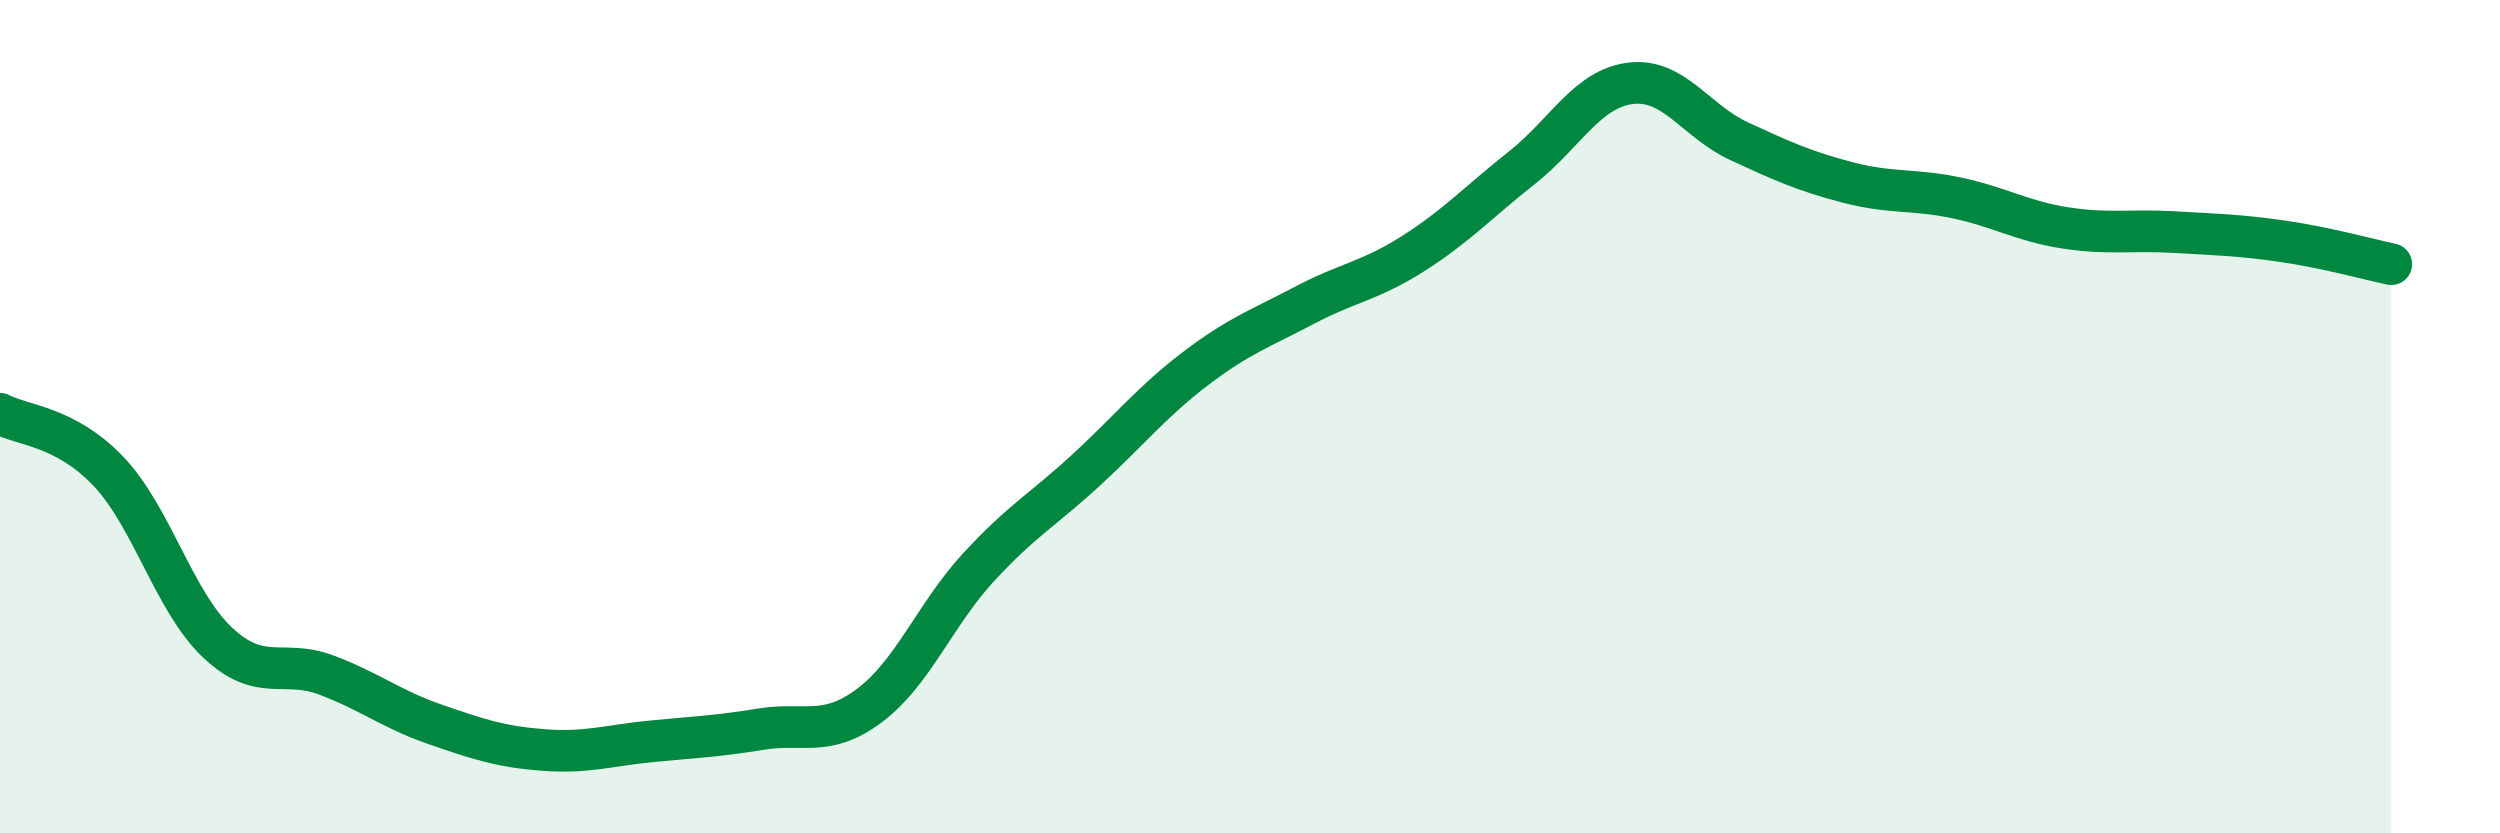
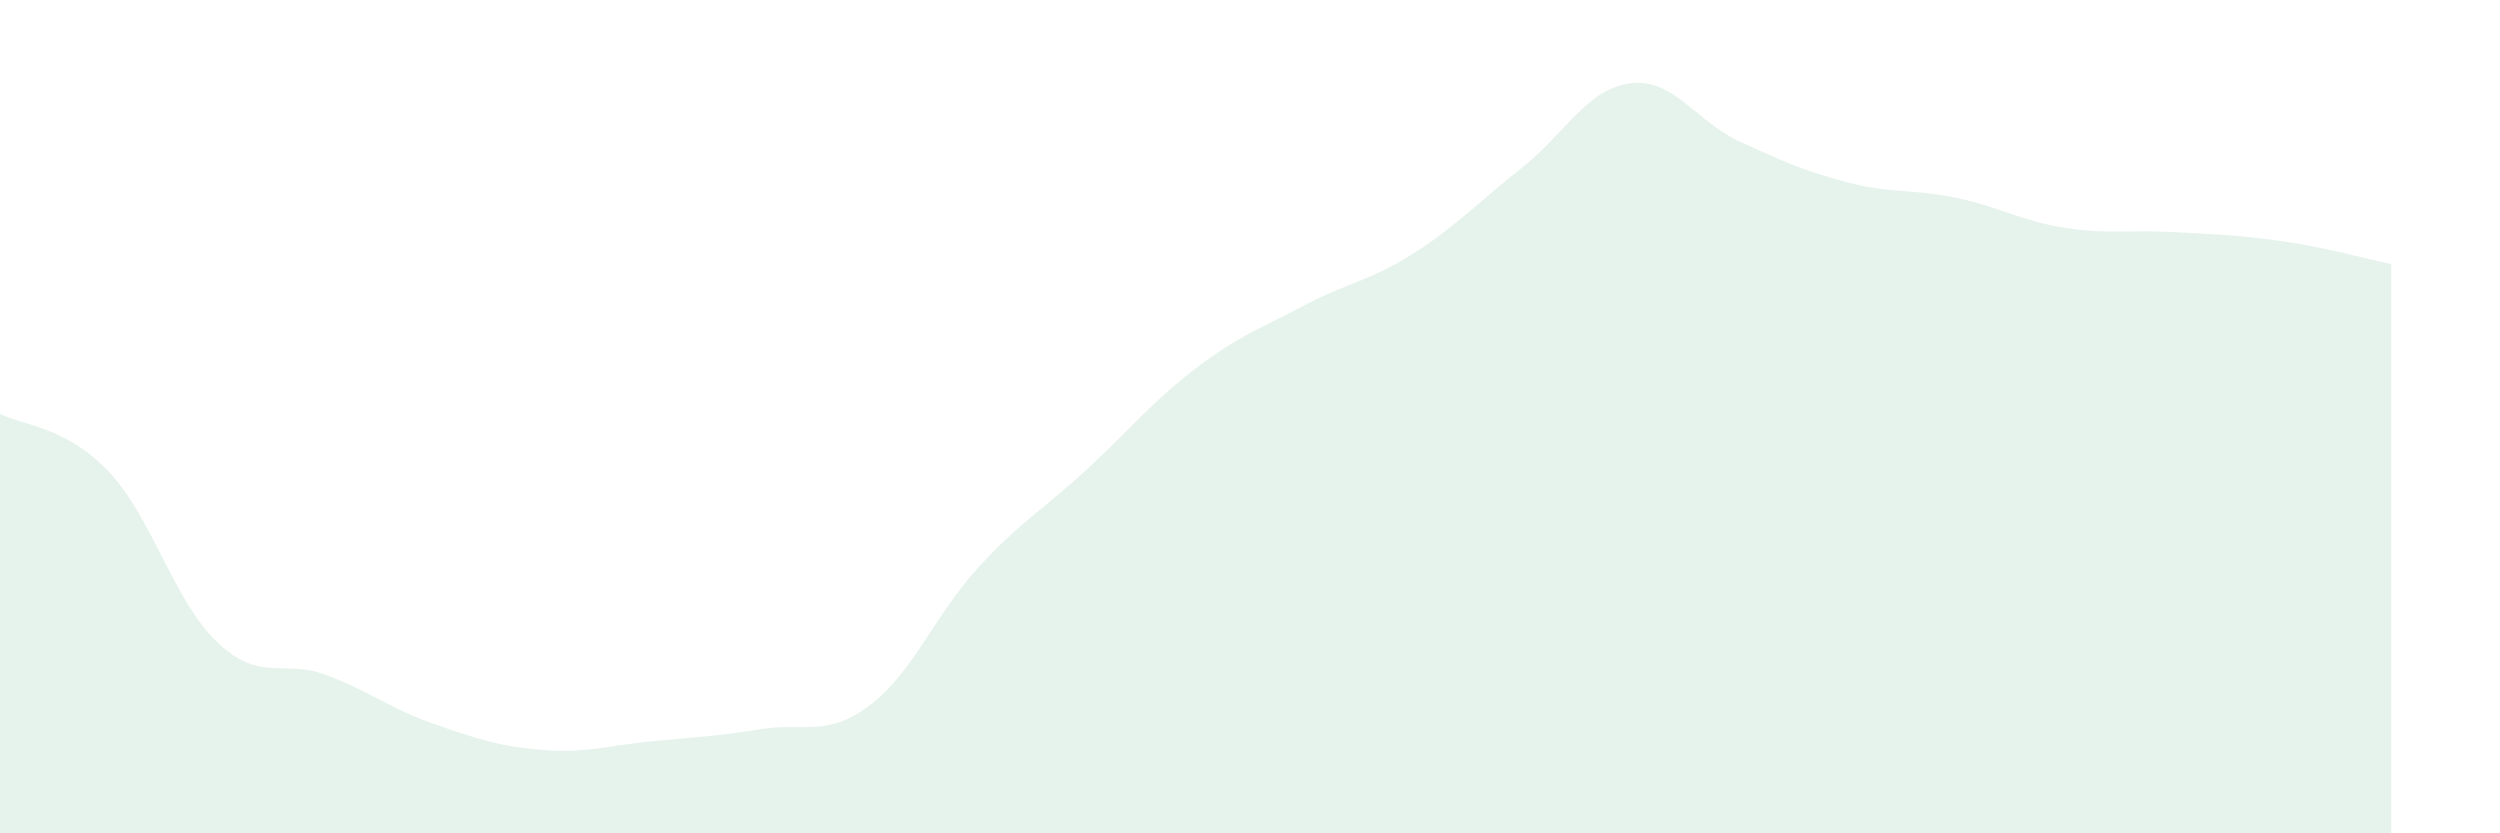
<svg xmlns="http://www.w3.org/2000/svg" width="60" height="20" viewBox="0 0 60 20">
  <path d="M 0,9.93 C 0.52,10.21 1.57,10.22 2.61,11.32 C 3.65,12.42 4.18,14.44 5.22,15.42 C 6.26,16.4 6.79,15.81 7.83,16.2 C 8.87,16.59 9.39,17.02 10.43,17.38 C 11.47,17.74 12,17.92 13.04,18 C 14.08,18.08 14.61,17.89 15.65,17.79 C 16.69,17.69 17.22,17.67 18.26,17.5 C 19.3,17.33 19.83,17.71 20.87,16.93 C 21.91,16.15 22.44,14.75 23.48,13.62 C 24.52,12.49 25.05,12.22 26.09,11.26 C 27.13,10.3 27.66,9.63 28.7,8.84 C 29.74,8.05 30.26,7.88 31.3,7.33 C 32.34,6.78 32.87,6.75 33.91,6.09 C 34.95,5.43 35.48,4.85 36.52,4.03 C 37.56,3.21 38.09,2.13 39.13,2 C 40.17,1.87 40.7,2.91 41.74,3.39 C 42.78,3.87 43.31,4.11 44.35,4.38 C 45.39,4.65 45.92,4.53 46.96,4.75 C 48,4.97 48.53,5.31 49.57,5.47 C 50.61,5.63 51.13,5.51 52.17,5.57 C 53.21,5.63 53.74,5.64 54.78,5.79 C 55.82,5.94 56.87,6.23 57.39,6.34L57.39 20L0 20Z" fill="#008740" opacity="0.1" stroke-linecap="round" stroke-linejoin="round" />
-   <path d="M 0,9.93 C 0.52,10.21 1.57,10.22 2.61,11.32 C 3.65,12.42 4.18,14.44 5.22,15.42 C 6.26,16.4 6.79,15.81 7.83,16.2 C 8.87,16.59 9.39,17.02 10.43,17.38 C 11.47,17.74 12,17.92 13.04,18 C 14.08,18.08 14.61,17.89 15.65,17.79 C 16.69,17.69 17.22,17.67 18.26,17.5 C 19.3,17.33 19.83,17.71 20.87,16.93 C 21.91,16.15 22.44,14.75 23.48,13.62 C 24.52,12.49 25.05,12.22 26.09,11.26 C 27.13,10.3 27.66,9.63 28.7,8.84 C 29.74,8.05 30.26,7.88 31.3,7.33 C 32.34,6.78 32.87,6.75 33.91,6.09 C 34.95,5.43 35.48,4.85 36.52,4.03 C 37.56,3.21 38.09,2.13 39.13,2 C 40.17,1.87 40.7,2.91 41.74,3.39 C 42.78,3.87 43.31,4.11 44.35,4.38 C 45.39,4.65 45.92,4.53 46.96,4.75 C 48,4.97 48.53,5.31 49.57,5.47 C 50.61,5.63 51.13,5.51 52.17,5.57 C 53.21,5.63 53.74,5.64 54.78,5.79 C 55.82,5.94 56.87,6.23 57.39,6.34" stroke="#008740" stroke-width="1" fill="none" stroke-linecap="round" stroke-linejoin="round" />
</svg>